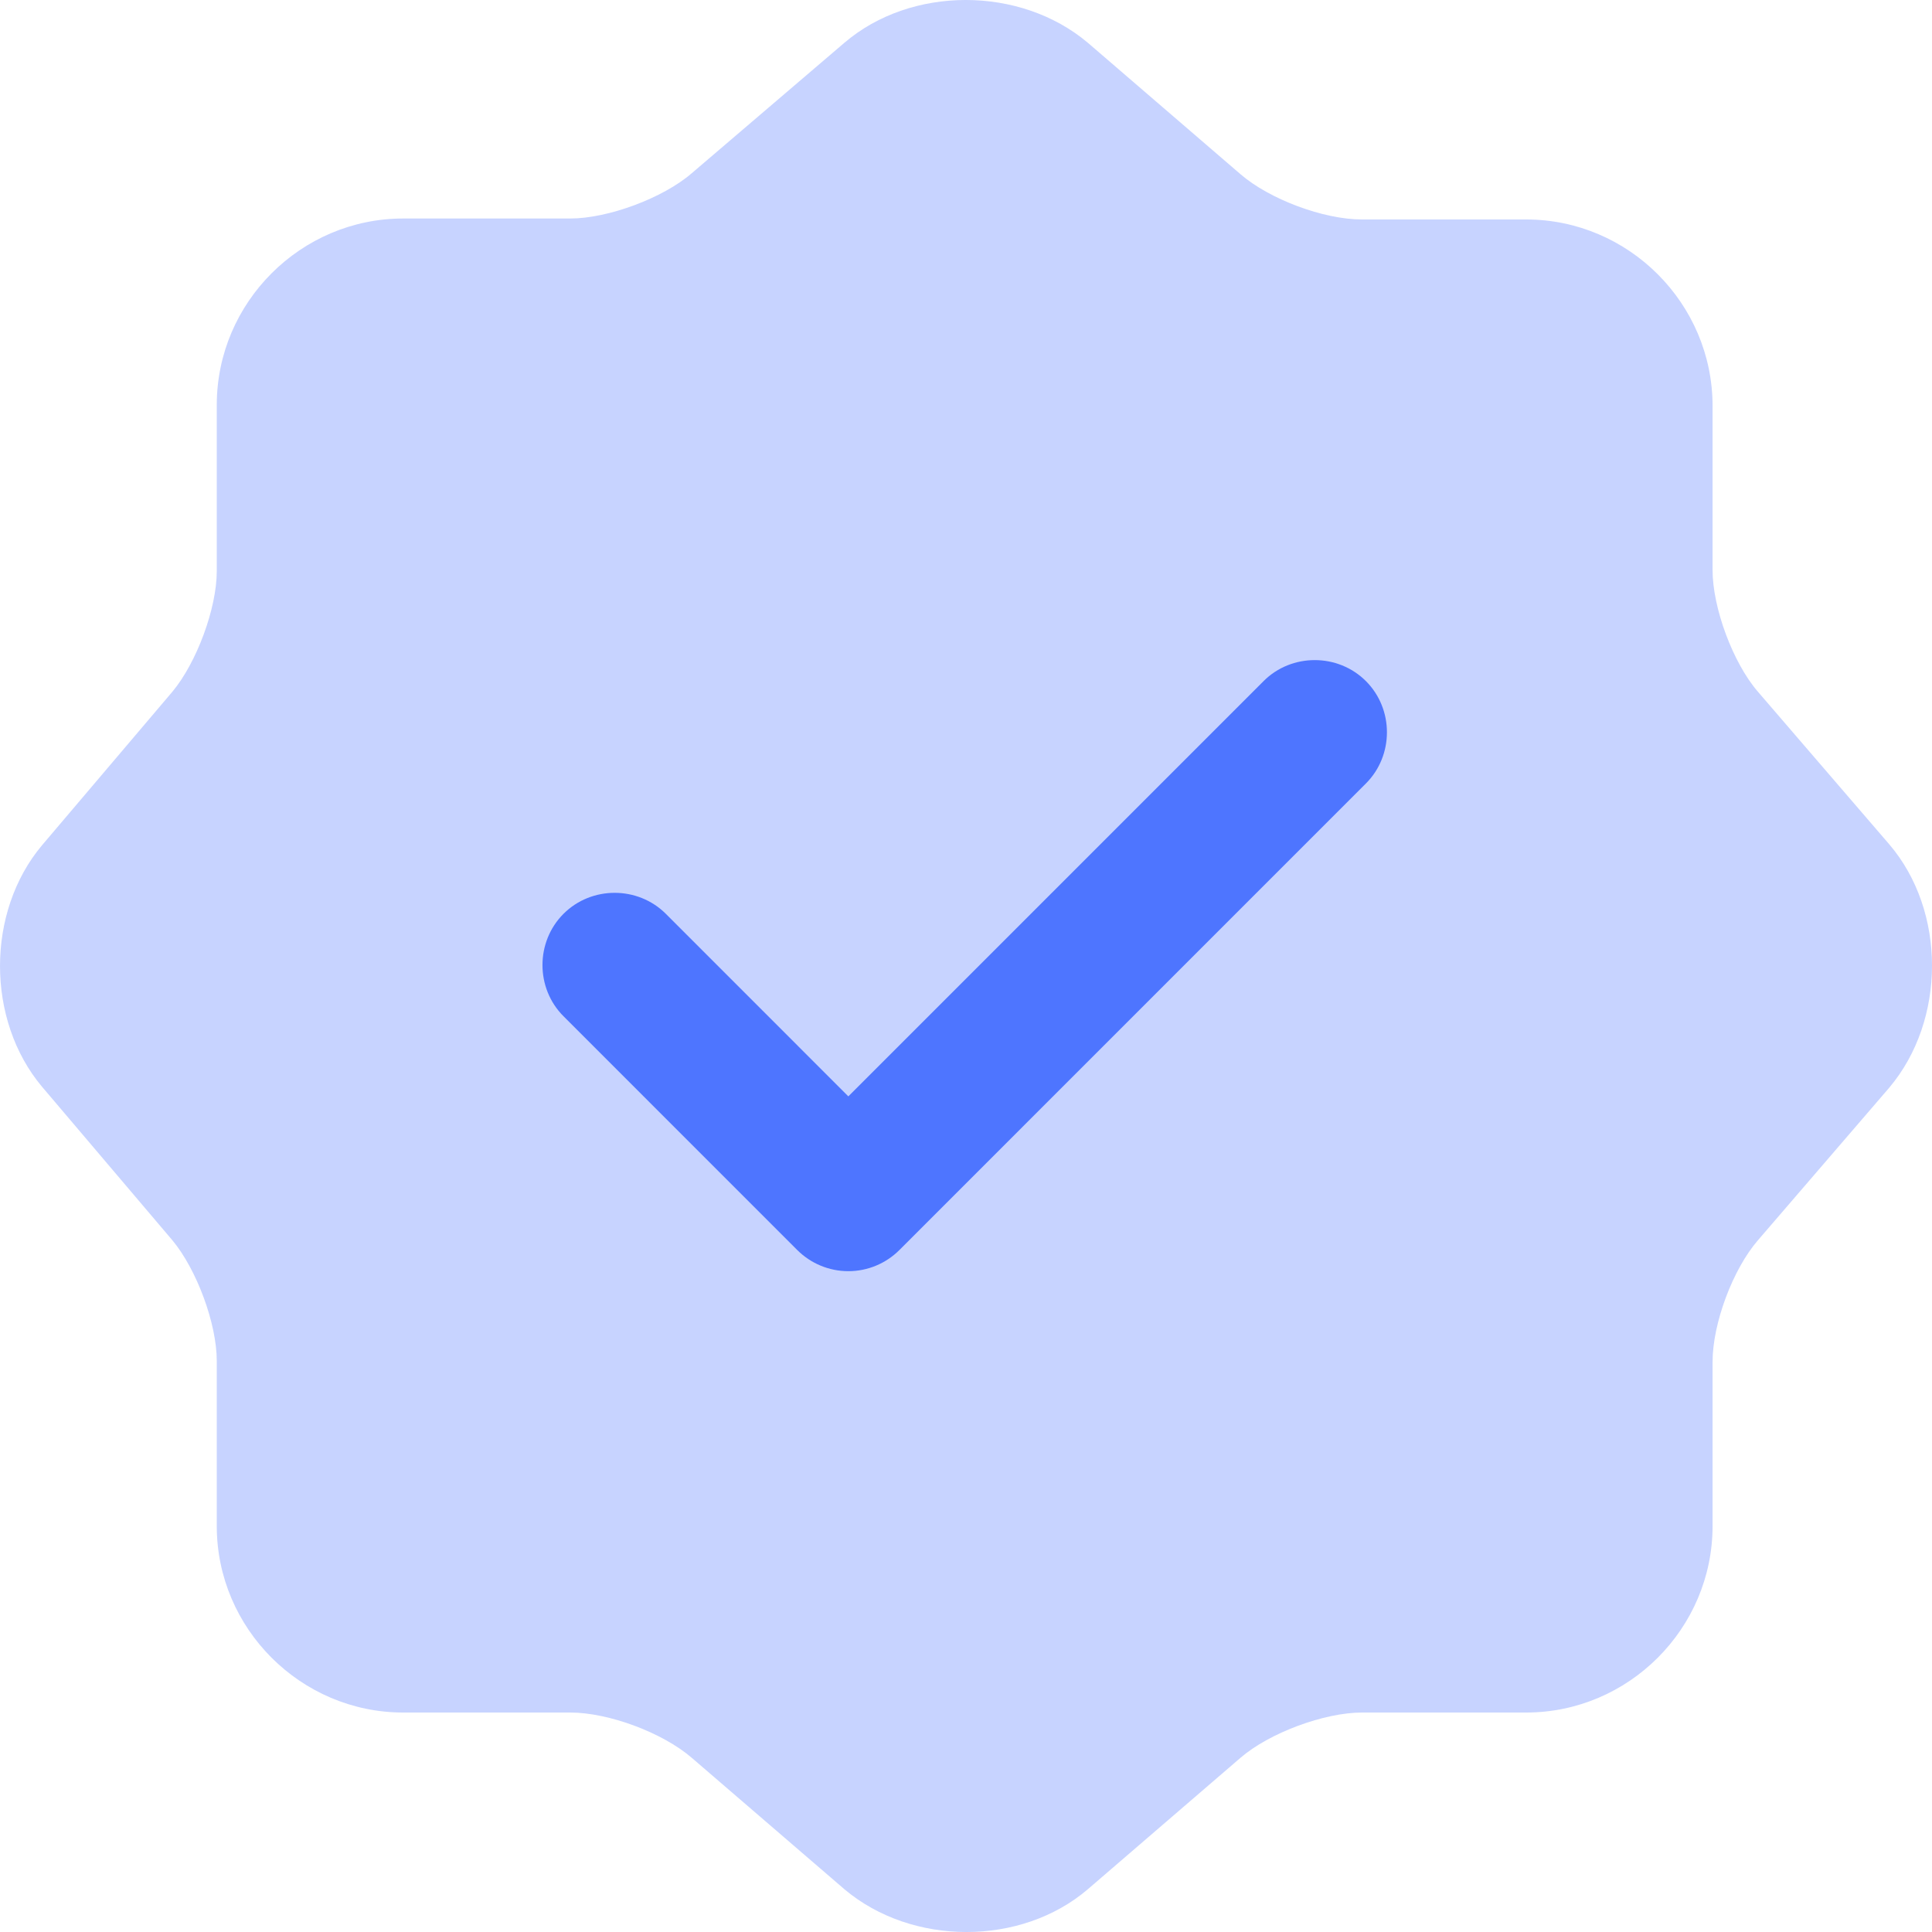
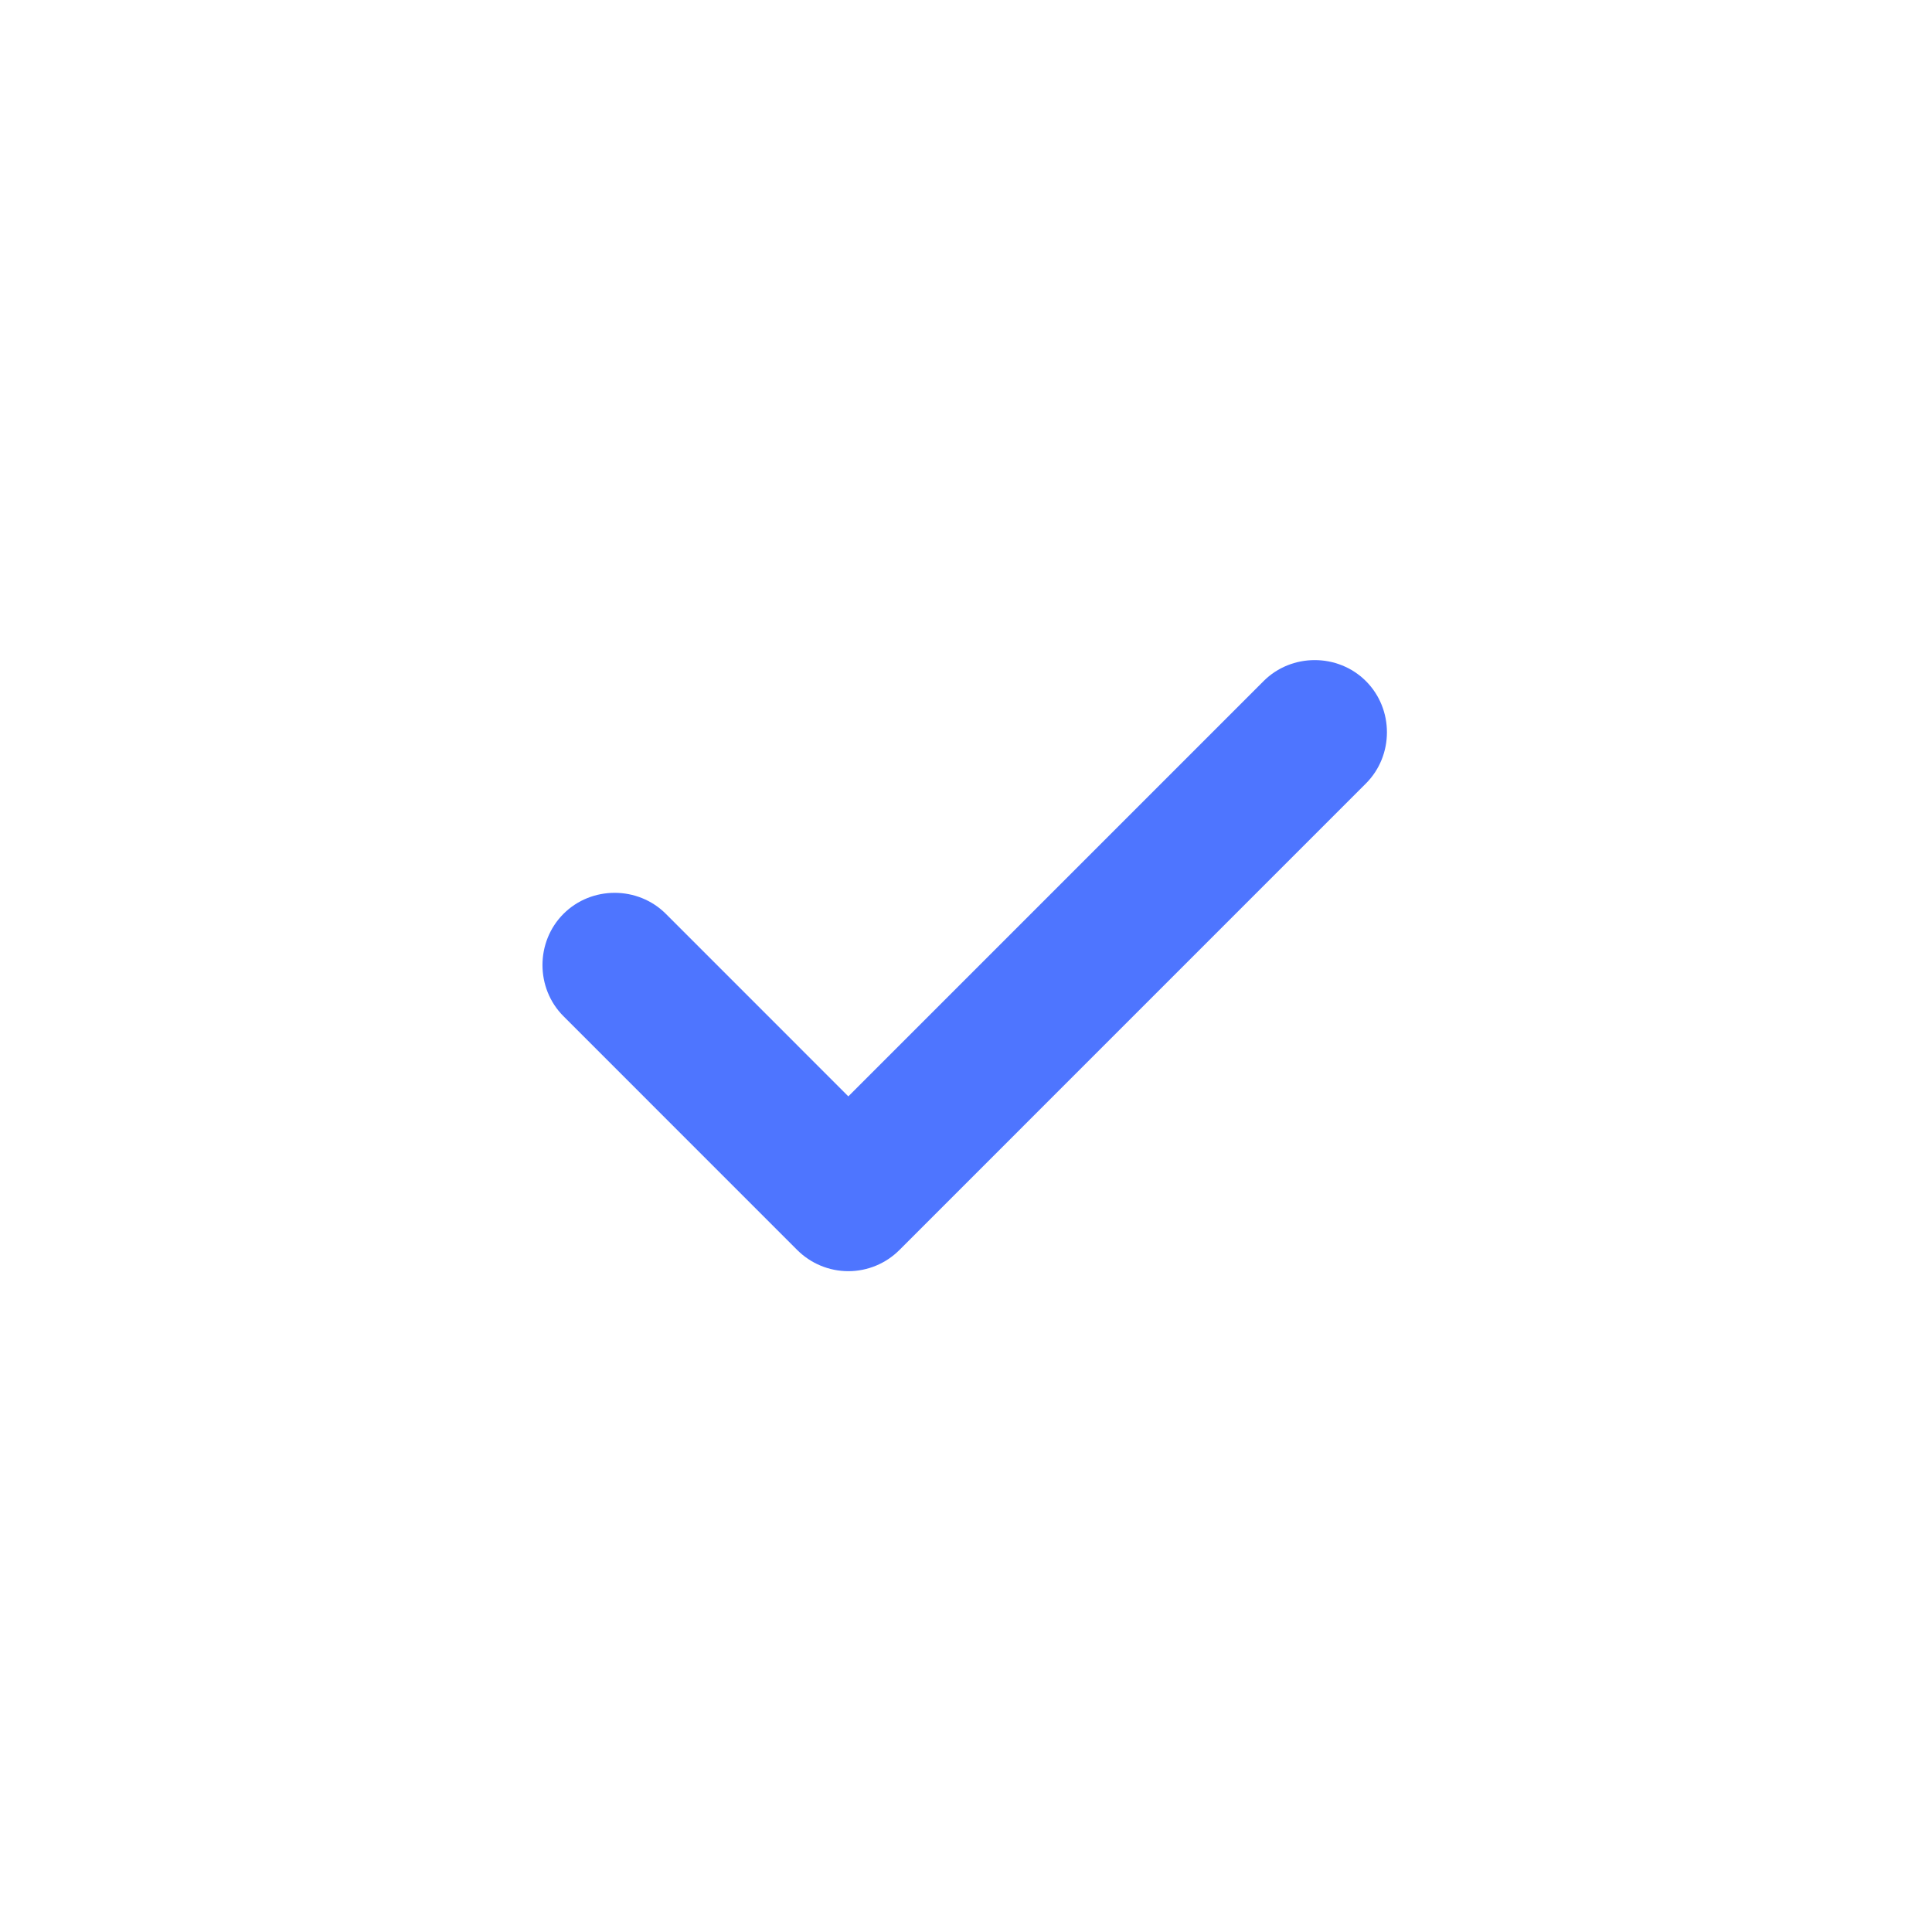
<svg xmlns="http://www.w3.org/2000/svg" width="50" height="50" viewBox="0 0 50 50" fill="none">
-   <path opacity="0.8" d="M21.854 1.106C23.579 -0.369 26.403 -0.369 28.152 1.106L32.1 4.505C32.85 5.155 34.25 5.68 35.249 5.68H39.498C42.147 5.68 44.321 7.854 44.321 10.504V14.753C44.321 15.727 44.846 17.152 45.495 17.902L48.894 21.851C50.369 23.575 50.369 26.4 48.894 28.149L45.495 32.098C44.846 32.848 44.321 34.248 44.321 35.247V39.496C44.321 42.146 42.147 44.32 39.498 44.32H35.249C34.275 44.32 32.85 44.845 32.1 45.495L28.152 48.894C26.428 50.369 23.604 50.369 21.854 48.894L17.906 45.495C17.156 44.845 15.757 44.32 14.757 44.32H10.434C7.785 44.32 5.61 42.146 5.61 39.496V35.222C5.61 34.248 5.086 32.848 4.461 32.098L1.087 28.124C-0.362 26.4 -0.362 23.6 1.087 21.876L4.461 17.902C5.086 17.152 5.61 15.752 5.61 14.778V10.479C5.61 7.829 7.785 5.655 10.434 5.655H14.757C15.732 5.655 17.156 5.13 17.906 4.48L21.854 1.106Z" fill="#4E75FF" fill-opacity="0.4" />
  <path d="M21.955 32.898C21.455 32.898 20.98 32.698 20.63 32.348L14.583 26.3C13.858 25.575 13.858 24.375 14.583 23.65C15.307 22.925 16.507 22.925 17.232 23.65L21.955 28.374L32.701 17.627C33.425 16.902 34.625 16.902 35.35 17.627C36.075 18.352 36.075 19.551 35.35 20.276L23.279 32.348C22.93 32.698 22.455 32.898 21.955 32.898Z" fill="#4E75FF" />
</svg>